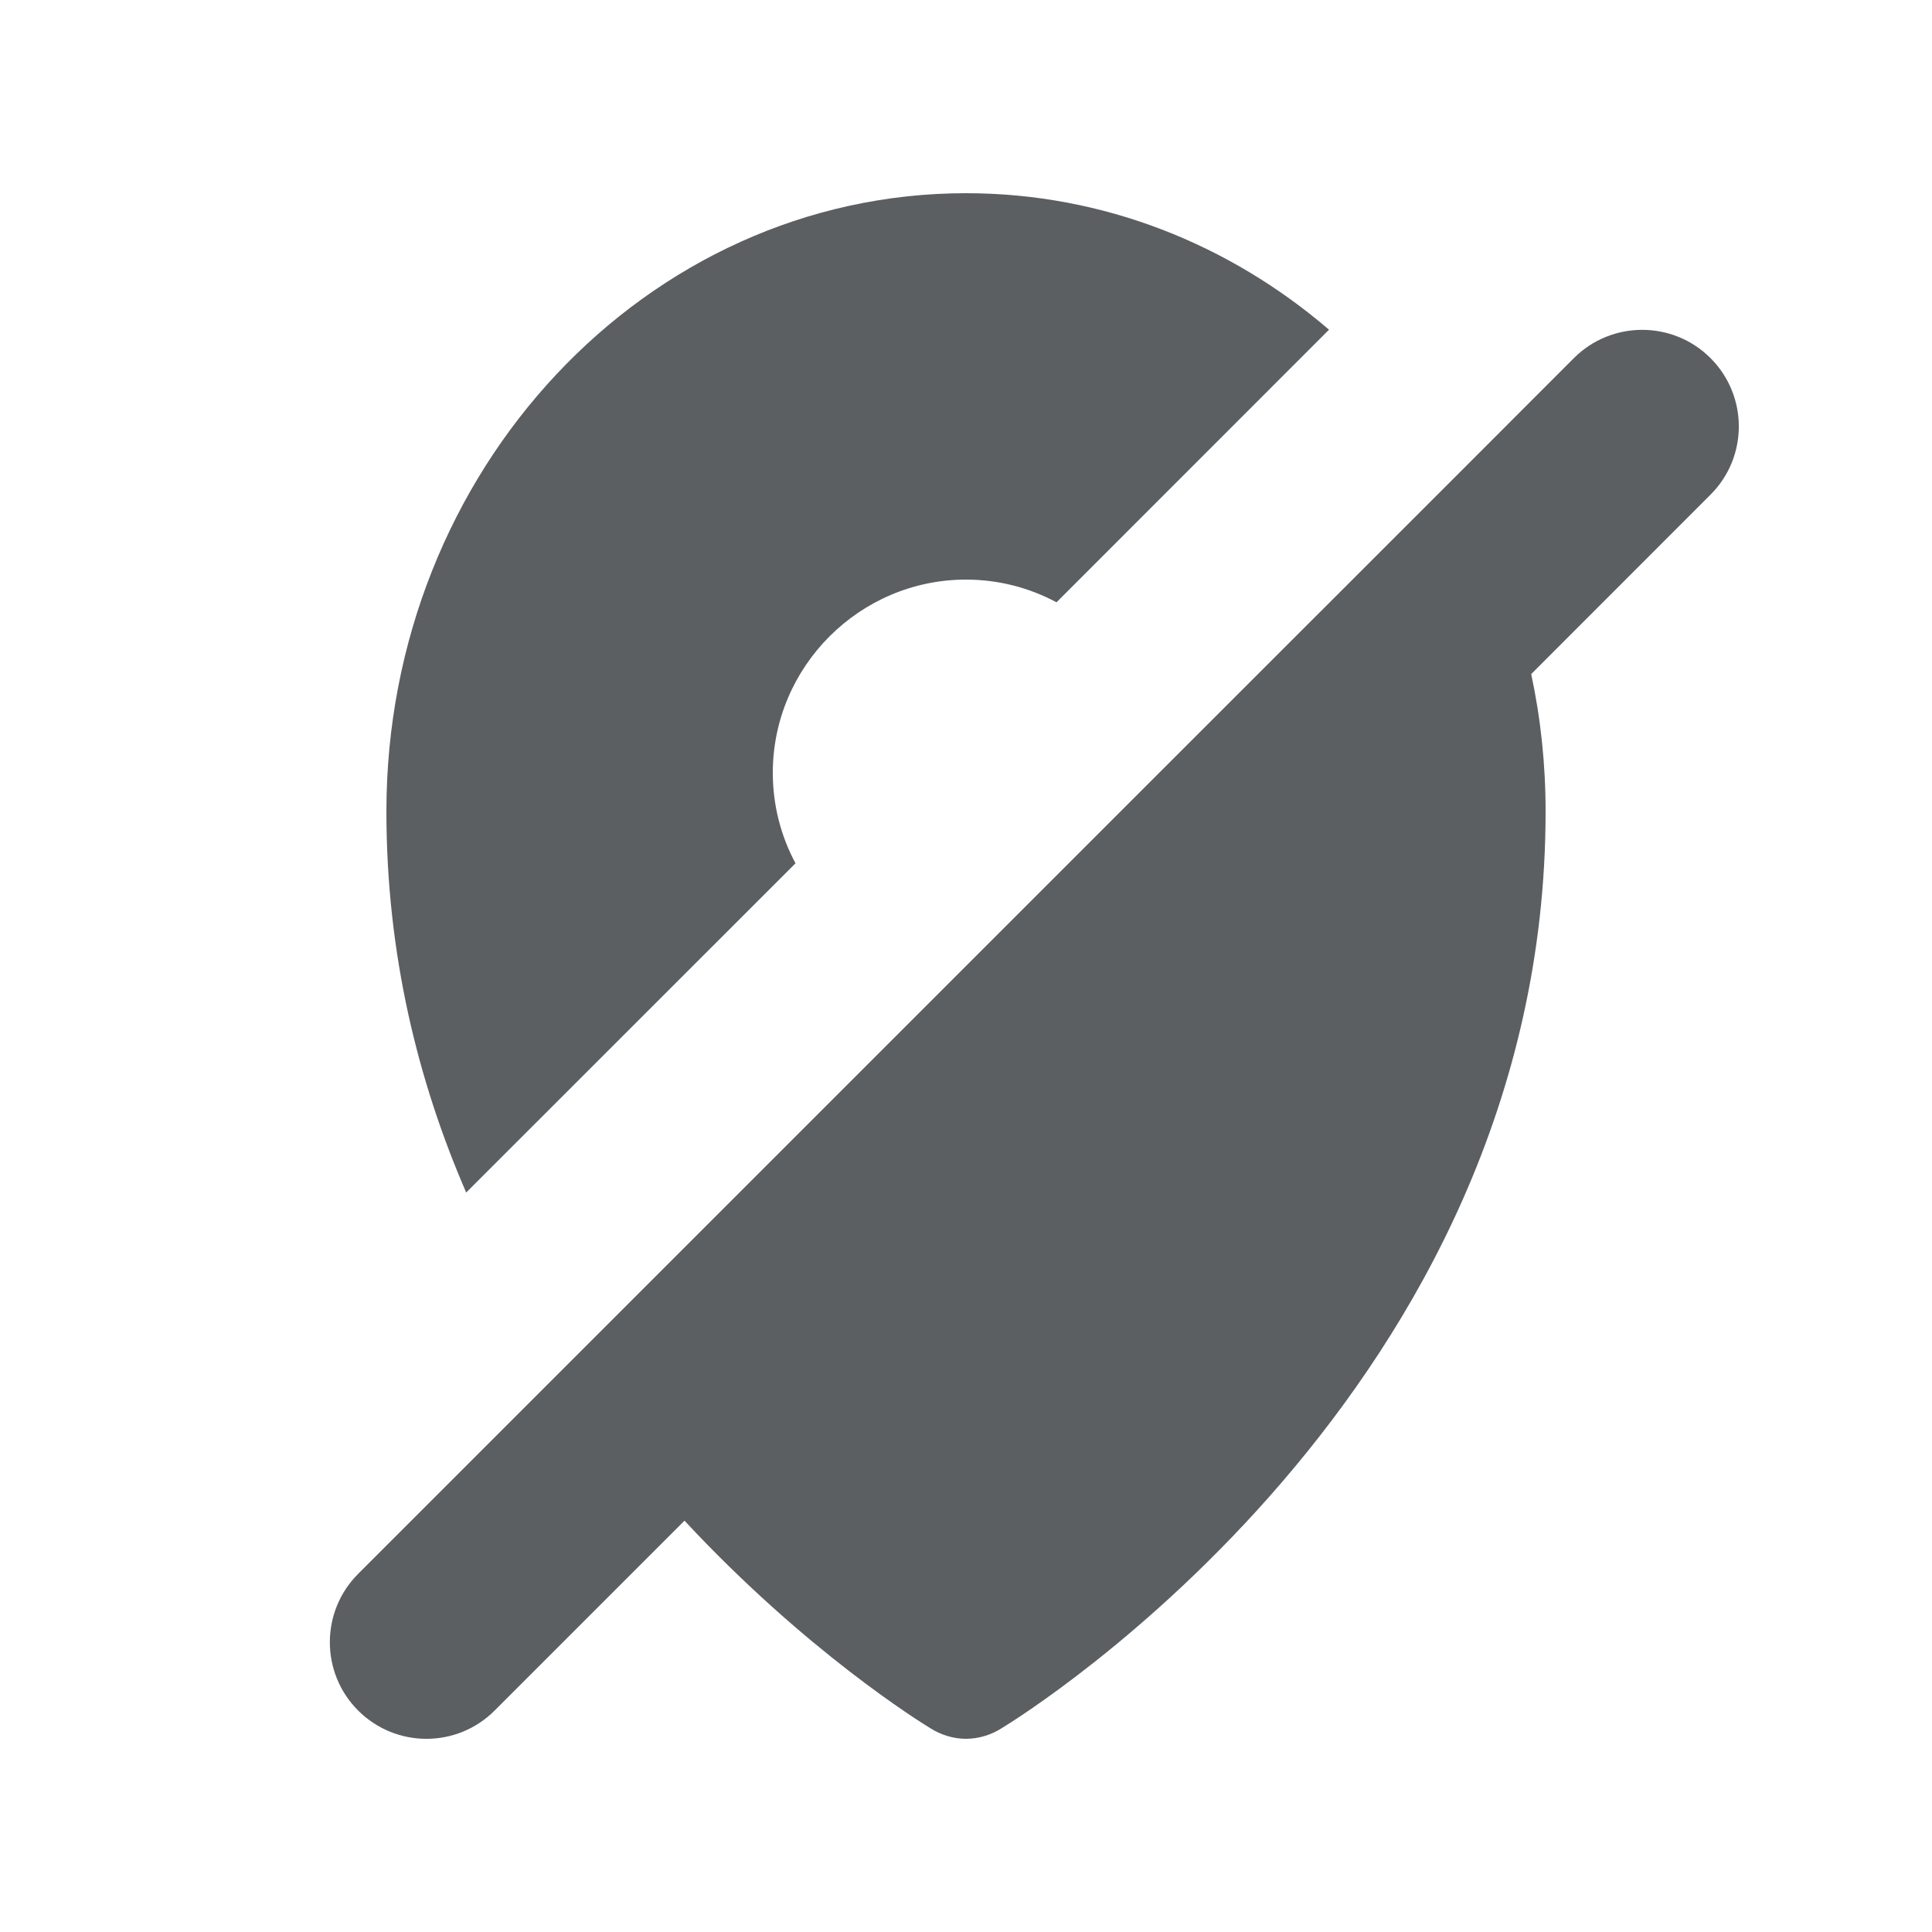
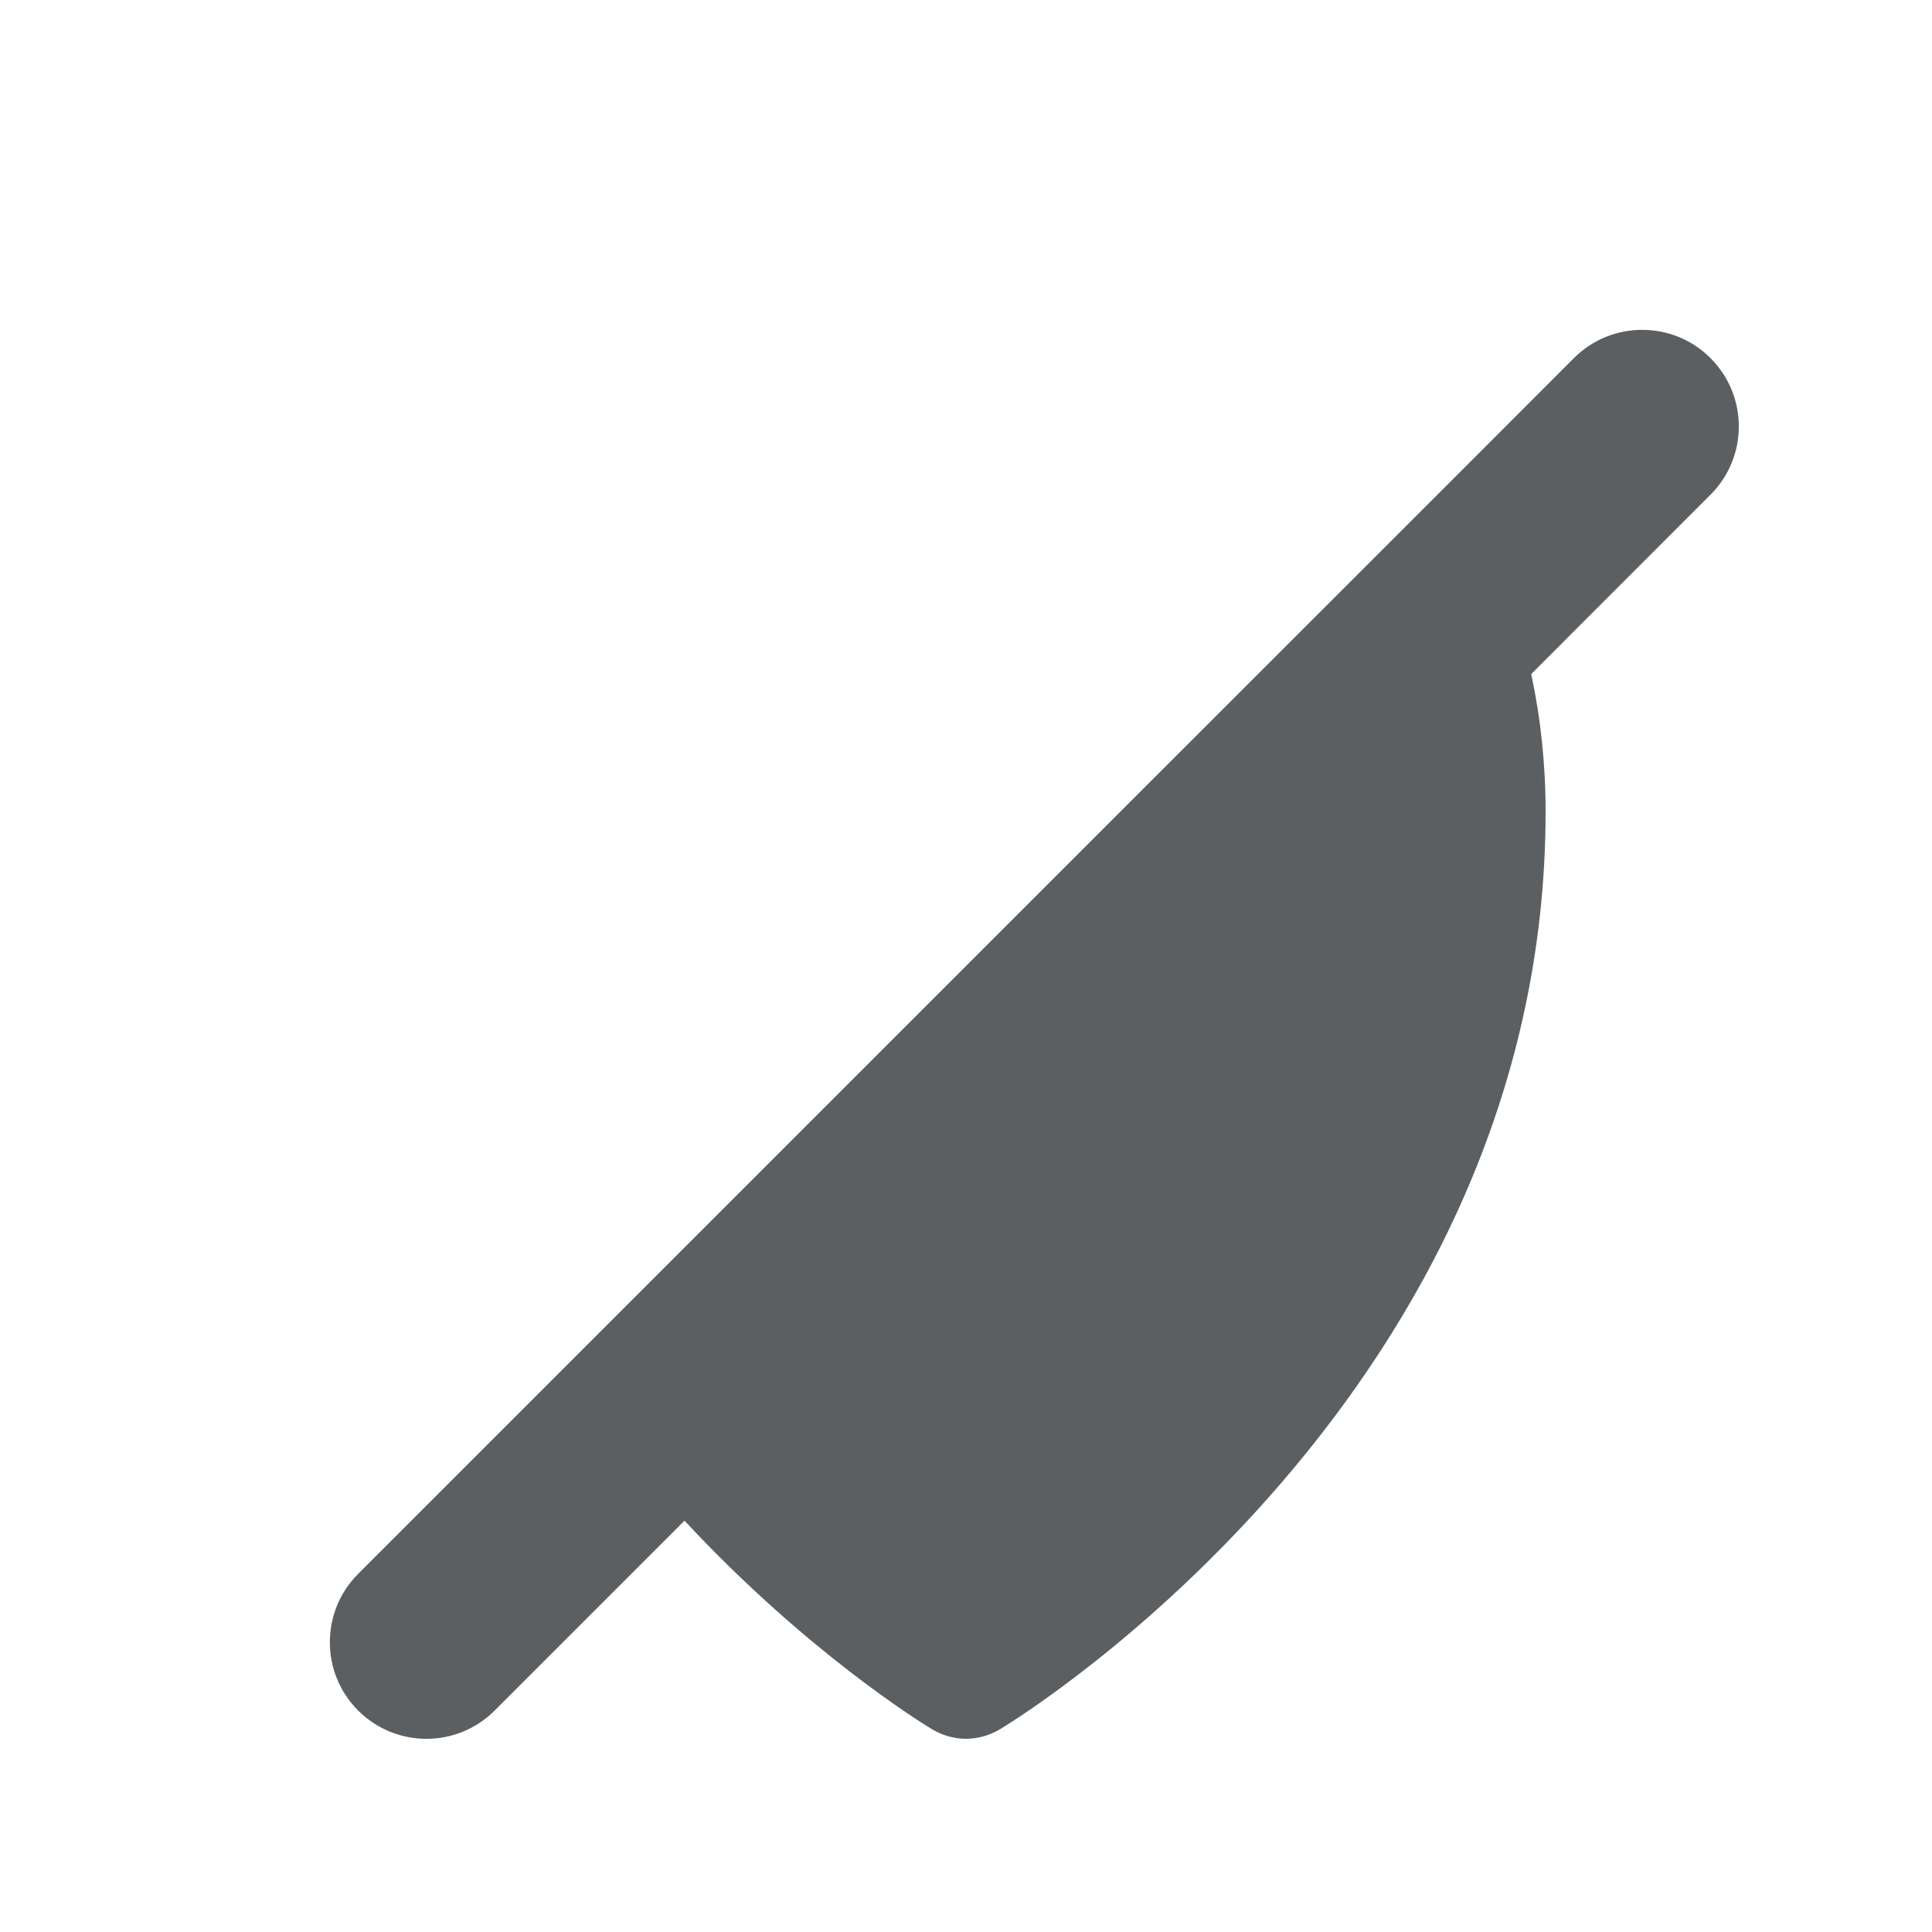
<svg xmlns="http://www.w3.org/2000/svg" width="800px" height="800px" viewBox="0 0 20 20">
  <path d="M17.707 3.707C17.317 3.317 16.683 3.317 16.293 3.707L15.052 4.949L12 8L10 10L5.831 14.169L3.707 16.293C3.317 16.683 3.317 17.317 3.707 17.707C4.098 18.098 4.731 18.098 5.121 17.707L7.086 15.742C8.341 17.092 9.525 17.826 9.63 17.89C9.74 17.96 9.87 18 10 18C10.13 18 10.26 17.96 10.37 17.89C10.6 17.75 16 14.4 16 8.4C16 7.911 15.949 7.435 15.851 6.978L17.707 5.121C18.098 4.731 18.098 4.098 17.707 3.707Z" fill="#5C5F62" />
-   <path d="M10 2C11.422 2 12.729 2.53 13.758 3.413L10.937 6.235C10.657 6.085 10.338 6 10 6C8.9 6 8 6.9 8 8C8 8.338 8.085 8.657 8.235 8.937L4.826 12.345C4.328 11.197 4 9.879 4 8.4C4 4.87 6.69 2 10 2Z" fill="#5C5F62" />
</svg>